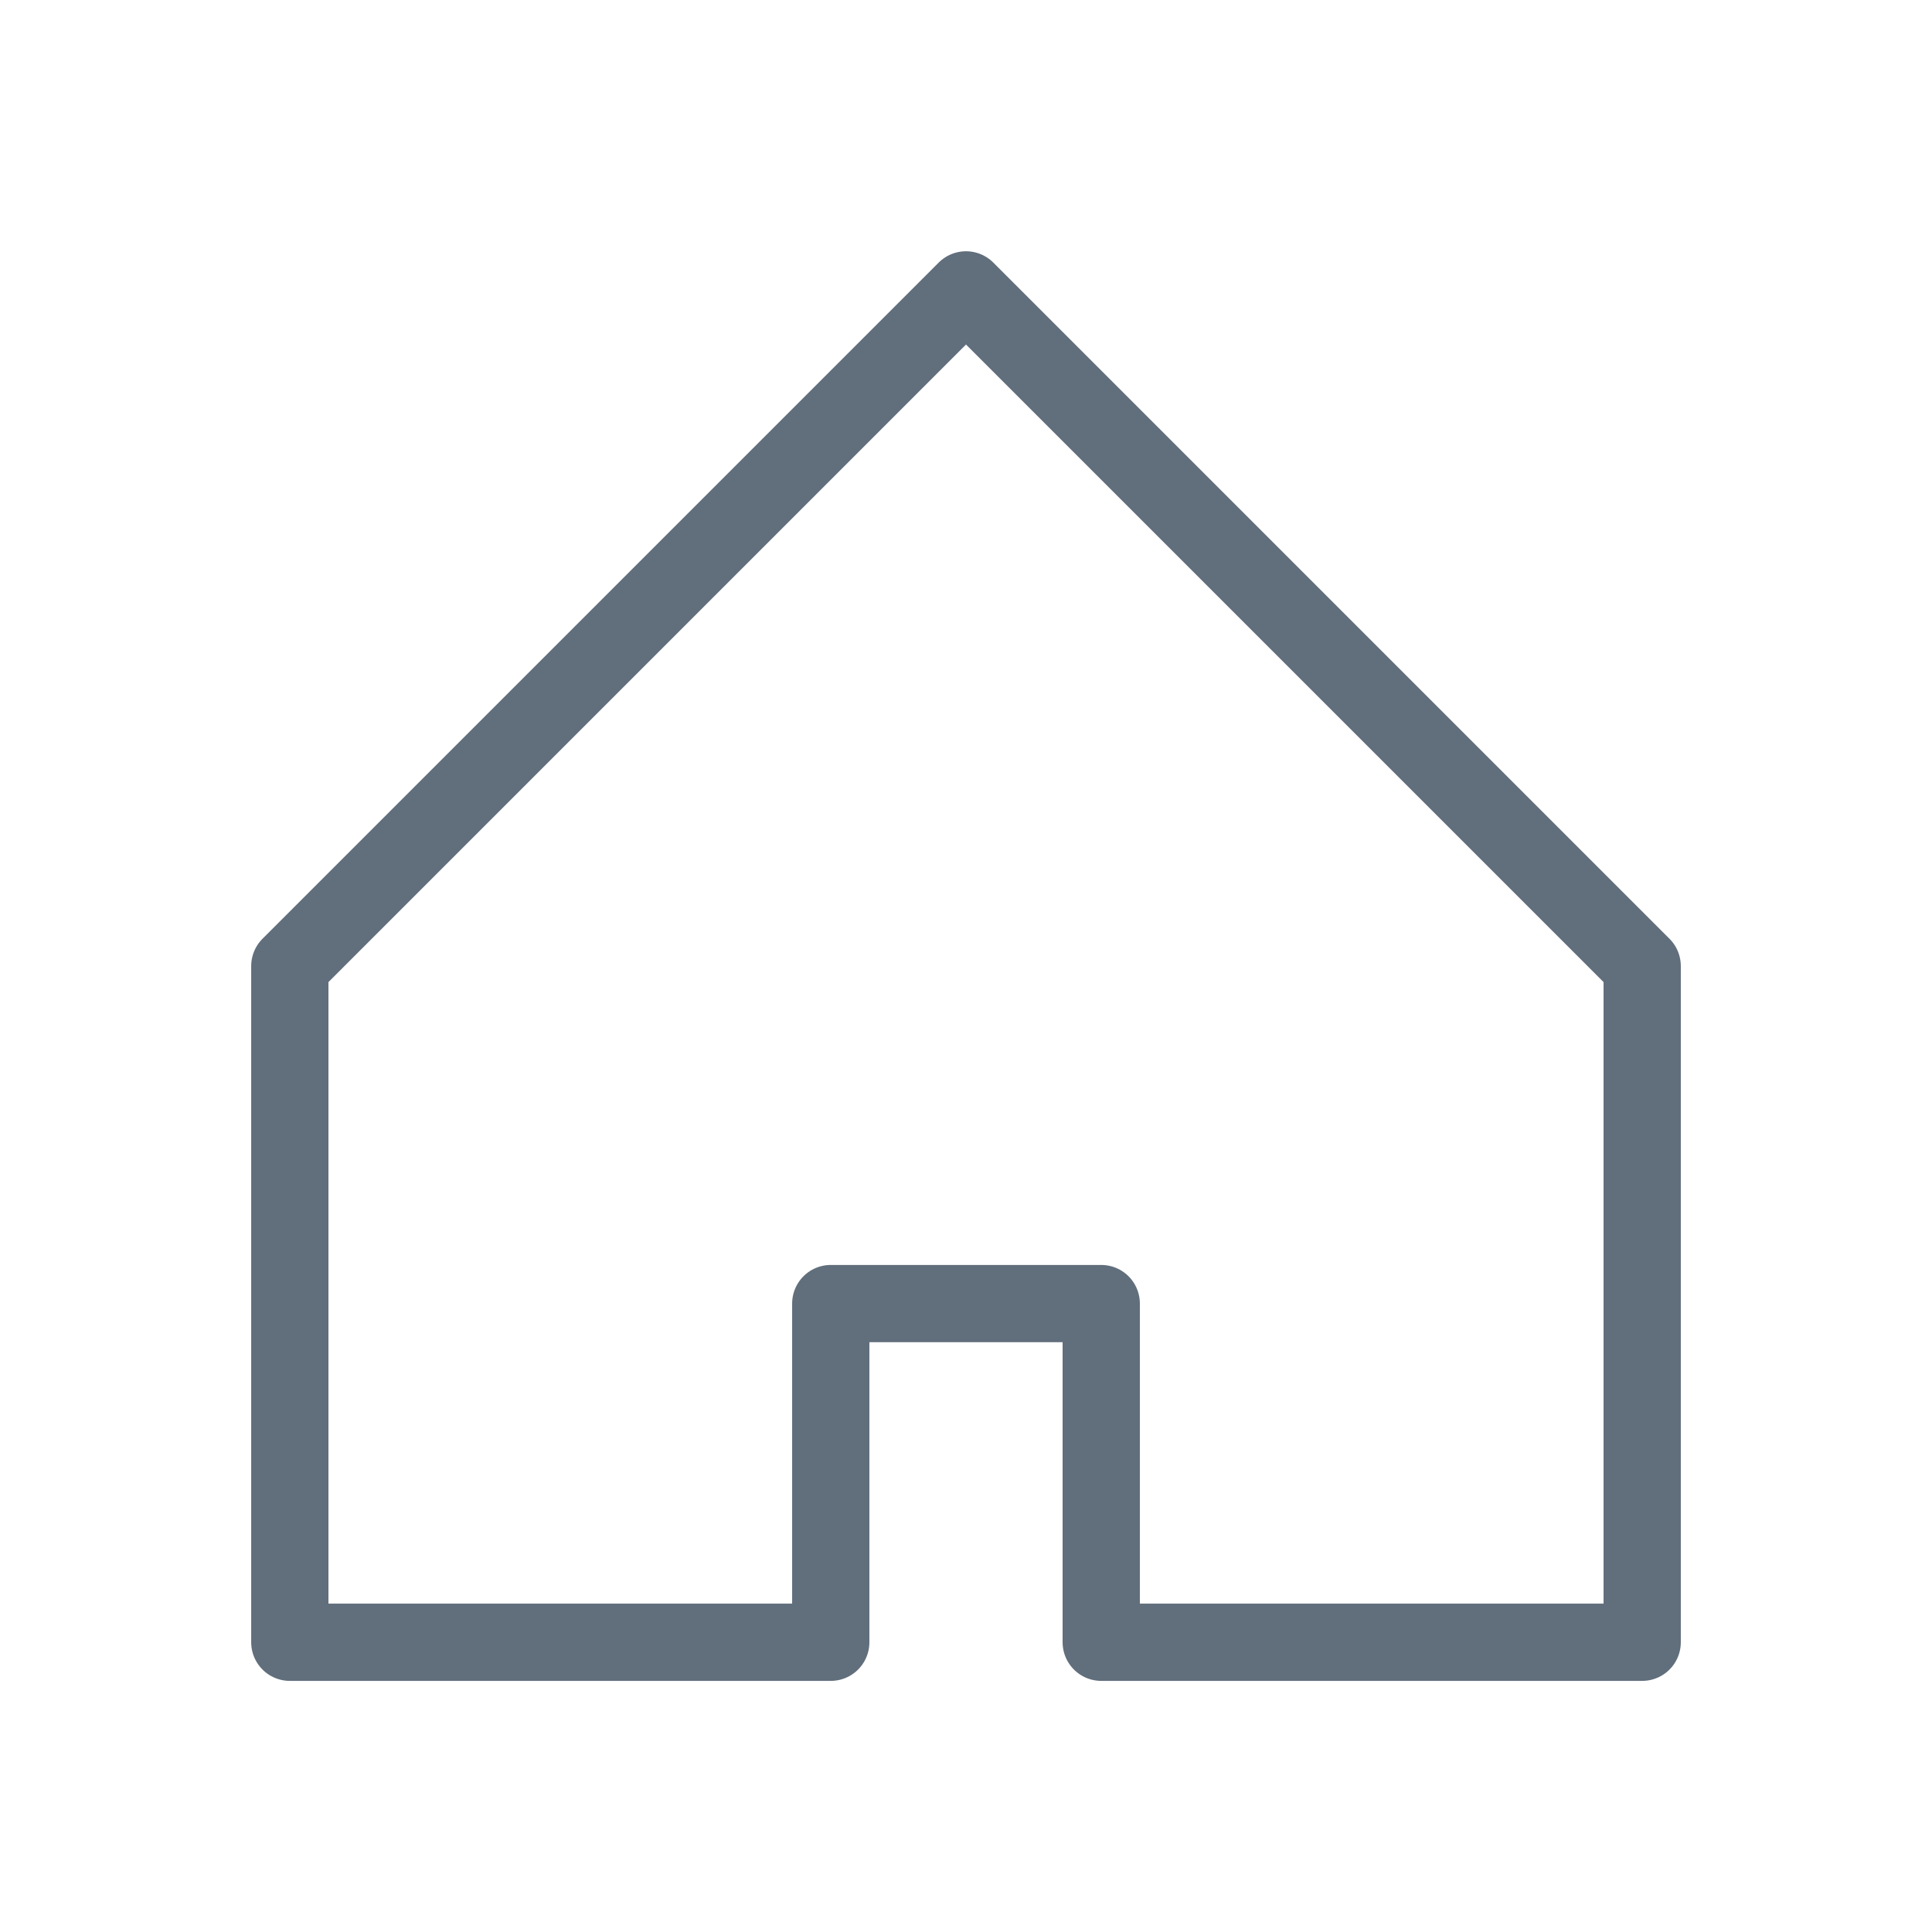
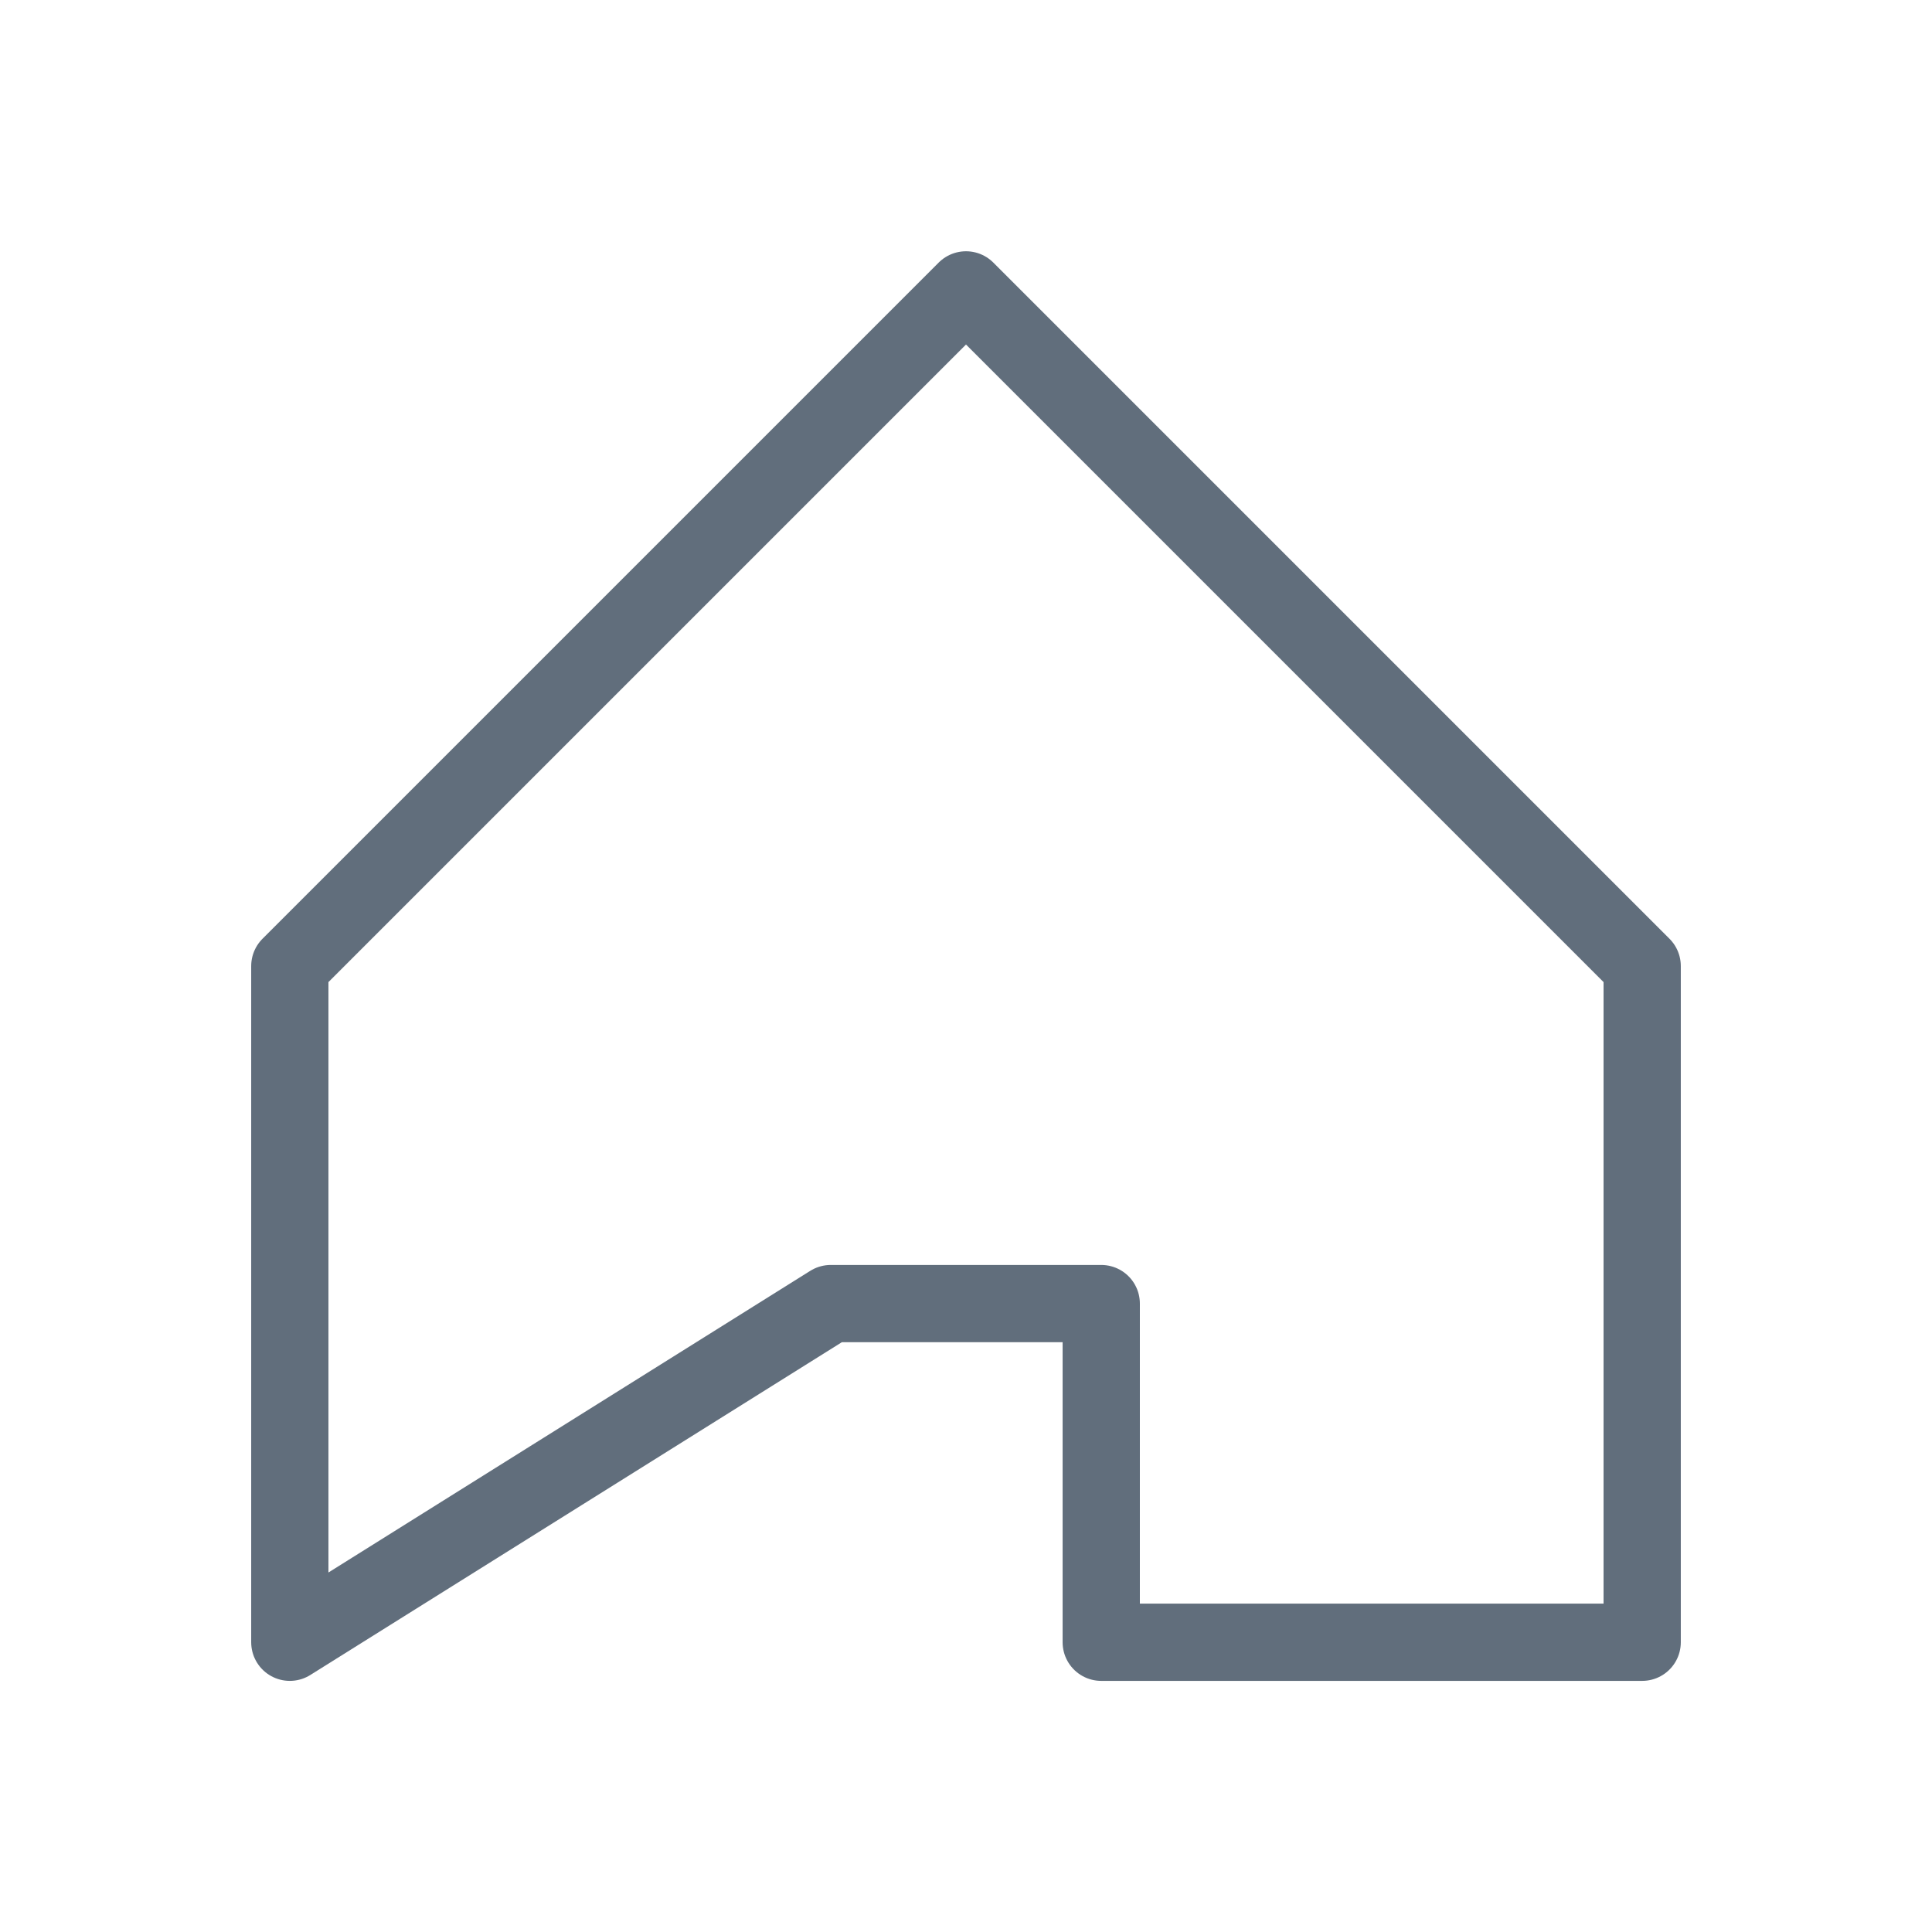
<svg xmlns="http://www.w3.org/2000/svg" xmlns:ns1="http://www.openswatchbook.org/uri/2009/osb" xmlns:xlink="http://www.w3.org/1999/xlink" width="100" height="100" version="1.1" viewBox="0 0 26.458 26.458">
  <defs>
    <linearGradient id="comp-blue" ns1:paint="solid">
      <stop stop-color="#3b88f2" offset="0" />
    </linearGradient>
    <linearGradient id="drk-ats-turq" ns1:paint="solid">
      <stop stop-color="#00d1a2" offset="0" />
    </linearGradient>
    <style>.cls-1{fill:#020202;}</style>
    <linearGradient id="linearGradient1026" x2="24.606" y1="13.163" y2="13.163" gradientTransform="matrix(1.075 0 0 1.005 -1.9844e-7 -1.623e-6)" gradientUnits="userSpaceOnUse">
      <stop stop-color="#146fec" offset="0" />
    </linearGradient>
    <filter id="filter1044" x="-1.0851e-6" y="-1.3421e-6" width="1" height="1" color-interpolation-filters="sRGB">
      <feGaussianBlur stdDeviation="1.4796034e-05" />
    </filter>
    <linearGradient id="linearGradient1064" x1="31.992" x2="41.019" y1="14.757" y2="14.757" gradientTransform="matrix(2.052 0 0 1.204 -61.67 -4.532)" gradientUnits="userSpaceOnUse">
      <stop stop-color="#f55" offset="0" />
    </linearGradient>
    <linearGradient id="linearGradient1055" x1="6.615" x2="13.229" y1="9.922" y2="9.922" gradientTransform="matrix(.5 0 0 .5 3.307 3.307)" gradientUnits="userSpaceOnUse" xlink:href="#comp-blue" />
    <linearGradient id="linearGradient1061" x1="6.615" x2="13.229" y1="9.922" y2="9.922" gradientTransform="matrix(.5 0 0 .5 6.615 3.307)" gradientUnits="userSpaceOnUse" xlink:href="#drk-ats-turq" />
    <linearGradient id="linearGradient1065" x1="6.615" x2="13.229" y1="9.922" y2="9.922" gradientTransform="matrix(.5 0 0 .5 3.307 6.615)" gradientUnits="userSpaceOnUse" xlink:href="#drk-ats-turq" />
    <linearGradient id="linearGradient1069" x1="6.615" x2="13.229" y1="9.922" y2="9.922" gradientTransform="matrix(.5 0 0 .5 6.615 6.615)" gradientUnits="userSpaceOnUse" xlink:href="#comp-blue" />
    <linearGradient id="linearGradient1156" x1="5.953" x2="20.505" y1="14.415" y2="14.415" gradientTransform="matrix(1.4 0 0 1.4 -5.292 -5.821)" gradientUnits="userSpaceOnUse">
      <stop stop-color="#616e7c" offset="0" />
    </linearGradient>
  </defs>
  <g display="none" filter="url(#filter1044)">
    <circle cx="13.229" cy="13.229" r="13.229" fill="url(#linearGradient1026)" fill-rule="evenodd" />
    <ellipse cx="13.229" cy="13.229" rx="9.26" ry="9.26" fill="url(#linearGradient1064)" fill-rule="evenodd" />
    <rect x="6.615" y="6.615" width="3.307" height="3.307" fill="url(#linearGradient1055)" />
    <rect x="9.922" y="6.615" width="3.307" height="3.307" fill="url(#linearGradient1061)" />
    <rect x="6.615" y="9.922" width="3.307" height="3.307" fill="url(#linearGradient1065)" />
    <rect x="9.922" y="9.922" width="3.307" height="3.307" fill="url(#linearGradient1069)" />
    <g transform="translate(6.615)">
      <rect x="6.615" y="6.615" width="3.307" height="3.307" fill="url(#linearGradient1055)" />
      <rect x="9.922" y="6.615" width="3.307" height="3.307" fill="url(#linearGradient1061)" />
      <rect x="6.615" y="9.922" width="3.307" height="3.307" fill="url(#linearGradient1065)" />
      <rect x="9.922" y="9.922" width="3.307" height="3.307" fill="url(#linearGradient1069)" />
    </g>
    <g transform="translate(6.615 6.615)">
      <rect x="6.615" y="6.615" width="3.307" height="3.307" fill="url(#linearGradient1055)" />
      <rect x="9.922" y="6.615" width="3.307" height="3.307" fill="url(#linearGradient1061)" />
      <rect x="6.615" y="9.922" width="3.307" height="3.307" fill="url(#linearGradient1065)" />
      <rect x="9.922" y="9.922" width="3.307" height="3.307" fill="url(#linearGradient1069)" />
    </g>
    <g transform="translate(-1.8919e-6 6.615)">
      <rect x="6.615" y="6.615" width="3.307" height="3.307" fill="url(#linearGradient1055)" />
-       <rect x="9.922" y="6.615" width="3.307" height="3.307" fill="url(#linearGradient1061)" />
      <rect x="6.615" y="9.922" width="3.307" height="3.307" fill="url(#linearGradient1065)" />
      <rect x="9.922" y="9.922" width="3.307" height="3.307" fill="url(#linearGradient1069)" />
    </g>
  </g>
  <g display="none">
    <rect x="11.906" y="16.531" width="2.646" height="3.313" />
  </g>
  <g transform="translate(-1.4857e-7 -1.323)">
-     <path d="m3.969 23.813v-9.26l9.26-9.26 9.26 9.26v9.26l-7.408-2e-6v-4.638h-3.704v4.638z" fill="none" stroke="url(#linearGradient1156)" stroke-linejoin="round" stroke-width="1.058" />
+     <path d="m3.969 23.813v-9.26l9.26-9.26 9.26 9.26v9.26l-7.408-2e-6v-4.638h-3.704z" fill="none" stroke="url(#linearGradient1156)" stroke-linejoin="round" stroke-width="1.058" />
  </g>
</svg>